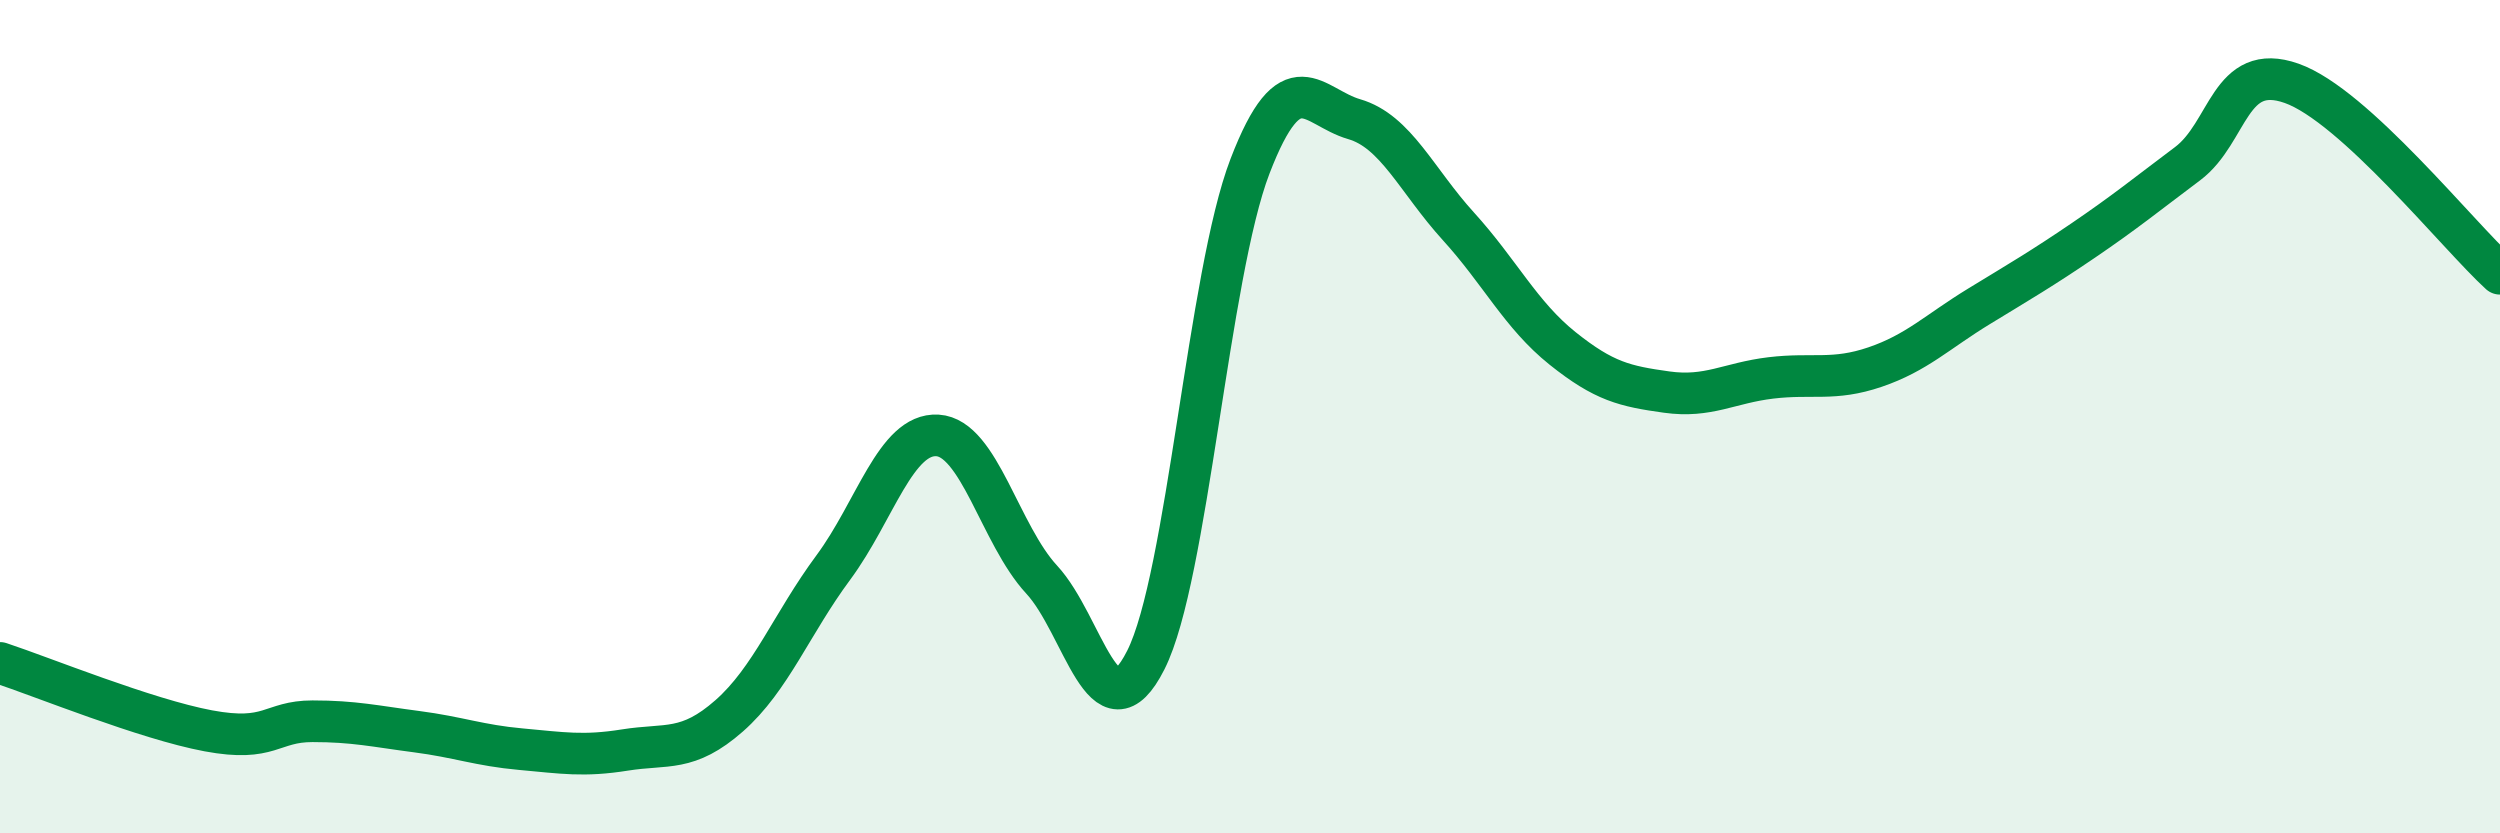
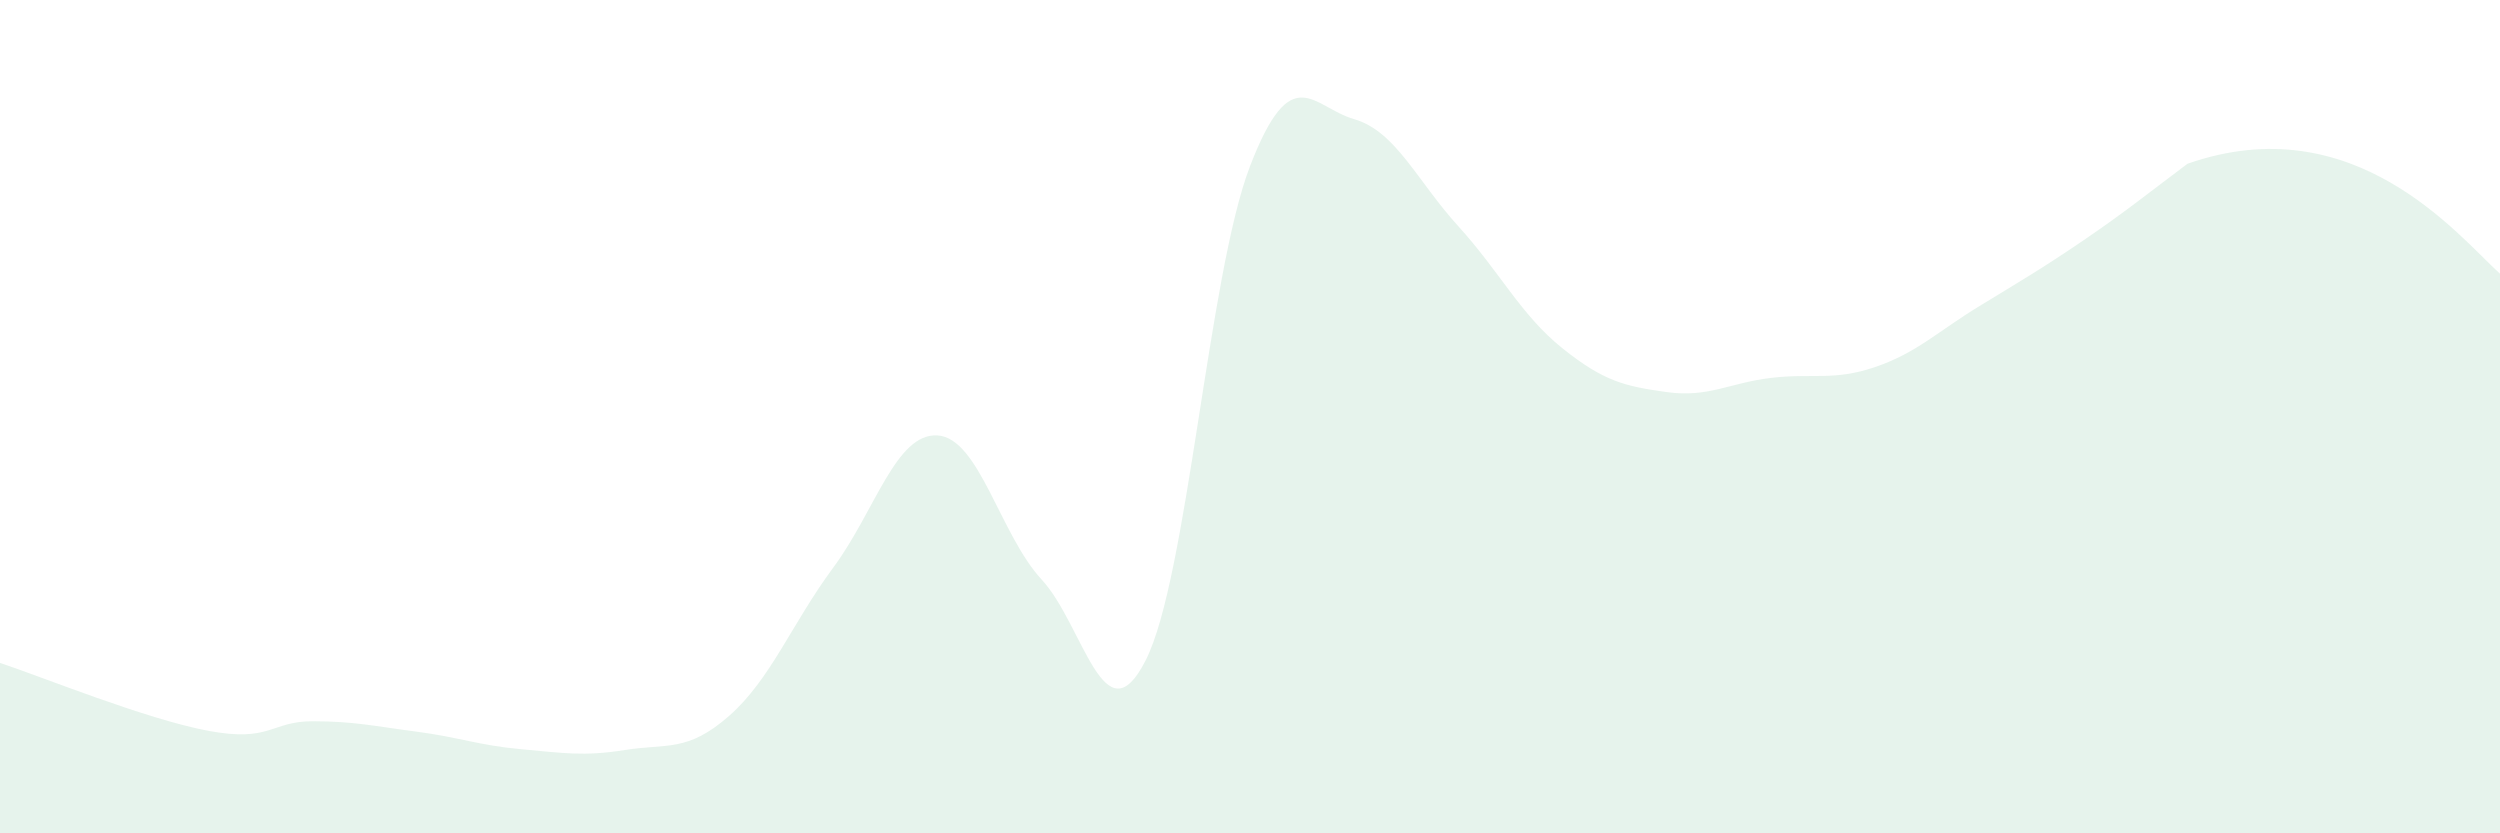
<svg xmlns="http://www.w3.org/2000/svg" width="60" height="20" viewBox="0 0 60 20">
-   <path d="M 0,15.91 C 1,16.24 3.5,17.26 5,17.54 C 6.5,17.82 6.5,17.31 7.5,17.31 C 8.5,17.31 9,17.43 10,17.56 C 11,17.69 11.5,17.89 12.5,17.98 C 13.5,18.07 14,18.16 15,18 C 16,17.84 16.5,18.06 17.5,17.18 C 18.5,16.3 19,14.97 20,13.62 C 21,12.27 21.5,10.39 22.5,10.45 C 23.5,10.51 24,12.83 25,13.91 C 26,14.99 26.5,17.82 27.5,15.84 C 28.5,13.86 29,6.59 30,3.99 C 31,1.39 31.5,2.57 32.5,2.86 C 33.5,3.15 34,4.33 35,5.43 C 36,6.53 36.5,7.56 37.5,8.36 C 38.5,9.16 39,9.27 40,9.41 C 41,9.55 41.5,9.19 42.5,9.07 C 43.5,8.95 44,9.15 45,8.81 C 46,8.47 46.5,7.96 47.5,7.35 C 48.5,6.74 49,6.45 50,5.77 C 51,5.09 51.5,4.68 52.5,3.93 C 53.5,3.18 53.5,1.47 55,2 C 56.5,2.53 59,5.66 60,6.57L60 20L0 20Z" fill="#008740" opacity="0.1" stroke-linecap="round" stroke-linejoin="round" />
-   <path d="M 0,15.91 C 1,16.24 3.5,17.26 5,17.54 C 6.5,17.82 6.5,17.31 7.5,17.31 C 8.5,17.31 9,17.43 10,17.56 C 11,17.69 11.5,17.89 12.5,17.98 C 13.5,18.07 14,18.16 15,18 C 16,17.84 16.5,18.06 17.5,17.18 C 18.5,16.3 19,14.97 20,13.62 C 21,12.27 21.5,10.39 22.5,10.45 C 23.5,10.51 24,12.83 25,13.91 C 26,14.99 26.5,17.82 27.5,15.84 C 28.5,13.86 29,6.59 30,3.99 C 31,1.39 31.5,2.57 32.5,2.86 C 33.5,3.15 34,4.33 35,5.43 C 36,6.53 36.5,7.56 37.5,8.36 C 38.5,9.16 39,9.27 40,9.41 C 41,9.55 41.5,9.19 42.5,9.07 C 43.5,8.95 44,9.15 45,8.81 C 46,8.47 46.5,7.96 47.5,7.35 C 48.5,6.74 49,6.45 50,5.77 C 51,5.09 51.5,4.68 52.5,3.93 C 53.5,3.18 53.5,1.47 55,2 C 56.5,2.53 59,5.66 60,6.57" stroke="#008740" stroke-width="1" fill="none" stroke-linecap="round" stroke-linejoin="round" />
+   <path d="M 0,15.91 C 1,16.24 3.5,17.26 5,17.54 C 6.5,17.82 6.5,17.31 7.5,17.31 C 8.5,17.31 9,17.43 10,17.56 C 11,17.69 11.5,17.89 12.5,17.98 C 13.5,18.07 14,18.16 15,18 C 16,17.84 16.5,18.06 17.5,17.18 C 18.5,16.3 19,14.97 20,13.62 C 21,12.27 21.5,10.39 22.5,10.45 C 23.5,10.51 24,12.83 25,13.91 C 26,14.99 26.5,17.82 27.5,15.84 C 28.5,13.86 29,6.59 30,3.99 C 31,1.39 31.5,2.57 32.5,2.86 C 33.5,3.15 34,4.33 35,5.43 C 36,6.53 36.5,7.56 37.5,8.36 C 38.5,9.16 39,9.27 40,9.41 C 41,9.55 41.5,9.19 42.5,9.07 C 43.5,8.95 44,9.15 45,8.81 C 46,8.47 46.5,7.96 47.5,7.35 C 48.5,6.74 49,6.45 50,5.77 C 51,5.09 51.5,4.68 52.5,3.93 C 56.5,2.53 59,5.66 60,6.57L60 20L0 20Z" fill="#008740" opacity="0.1" stroke-linecap="round" stroke-linejoin="round" />
</svg>